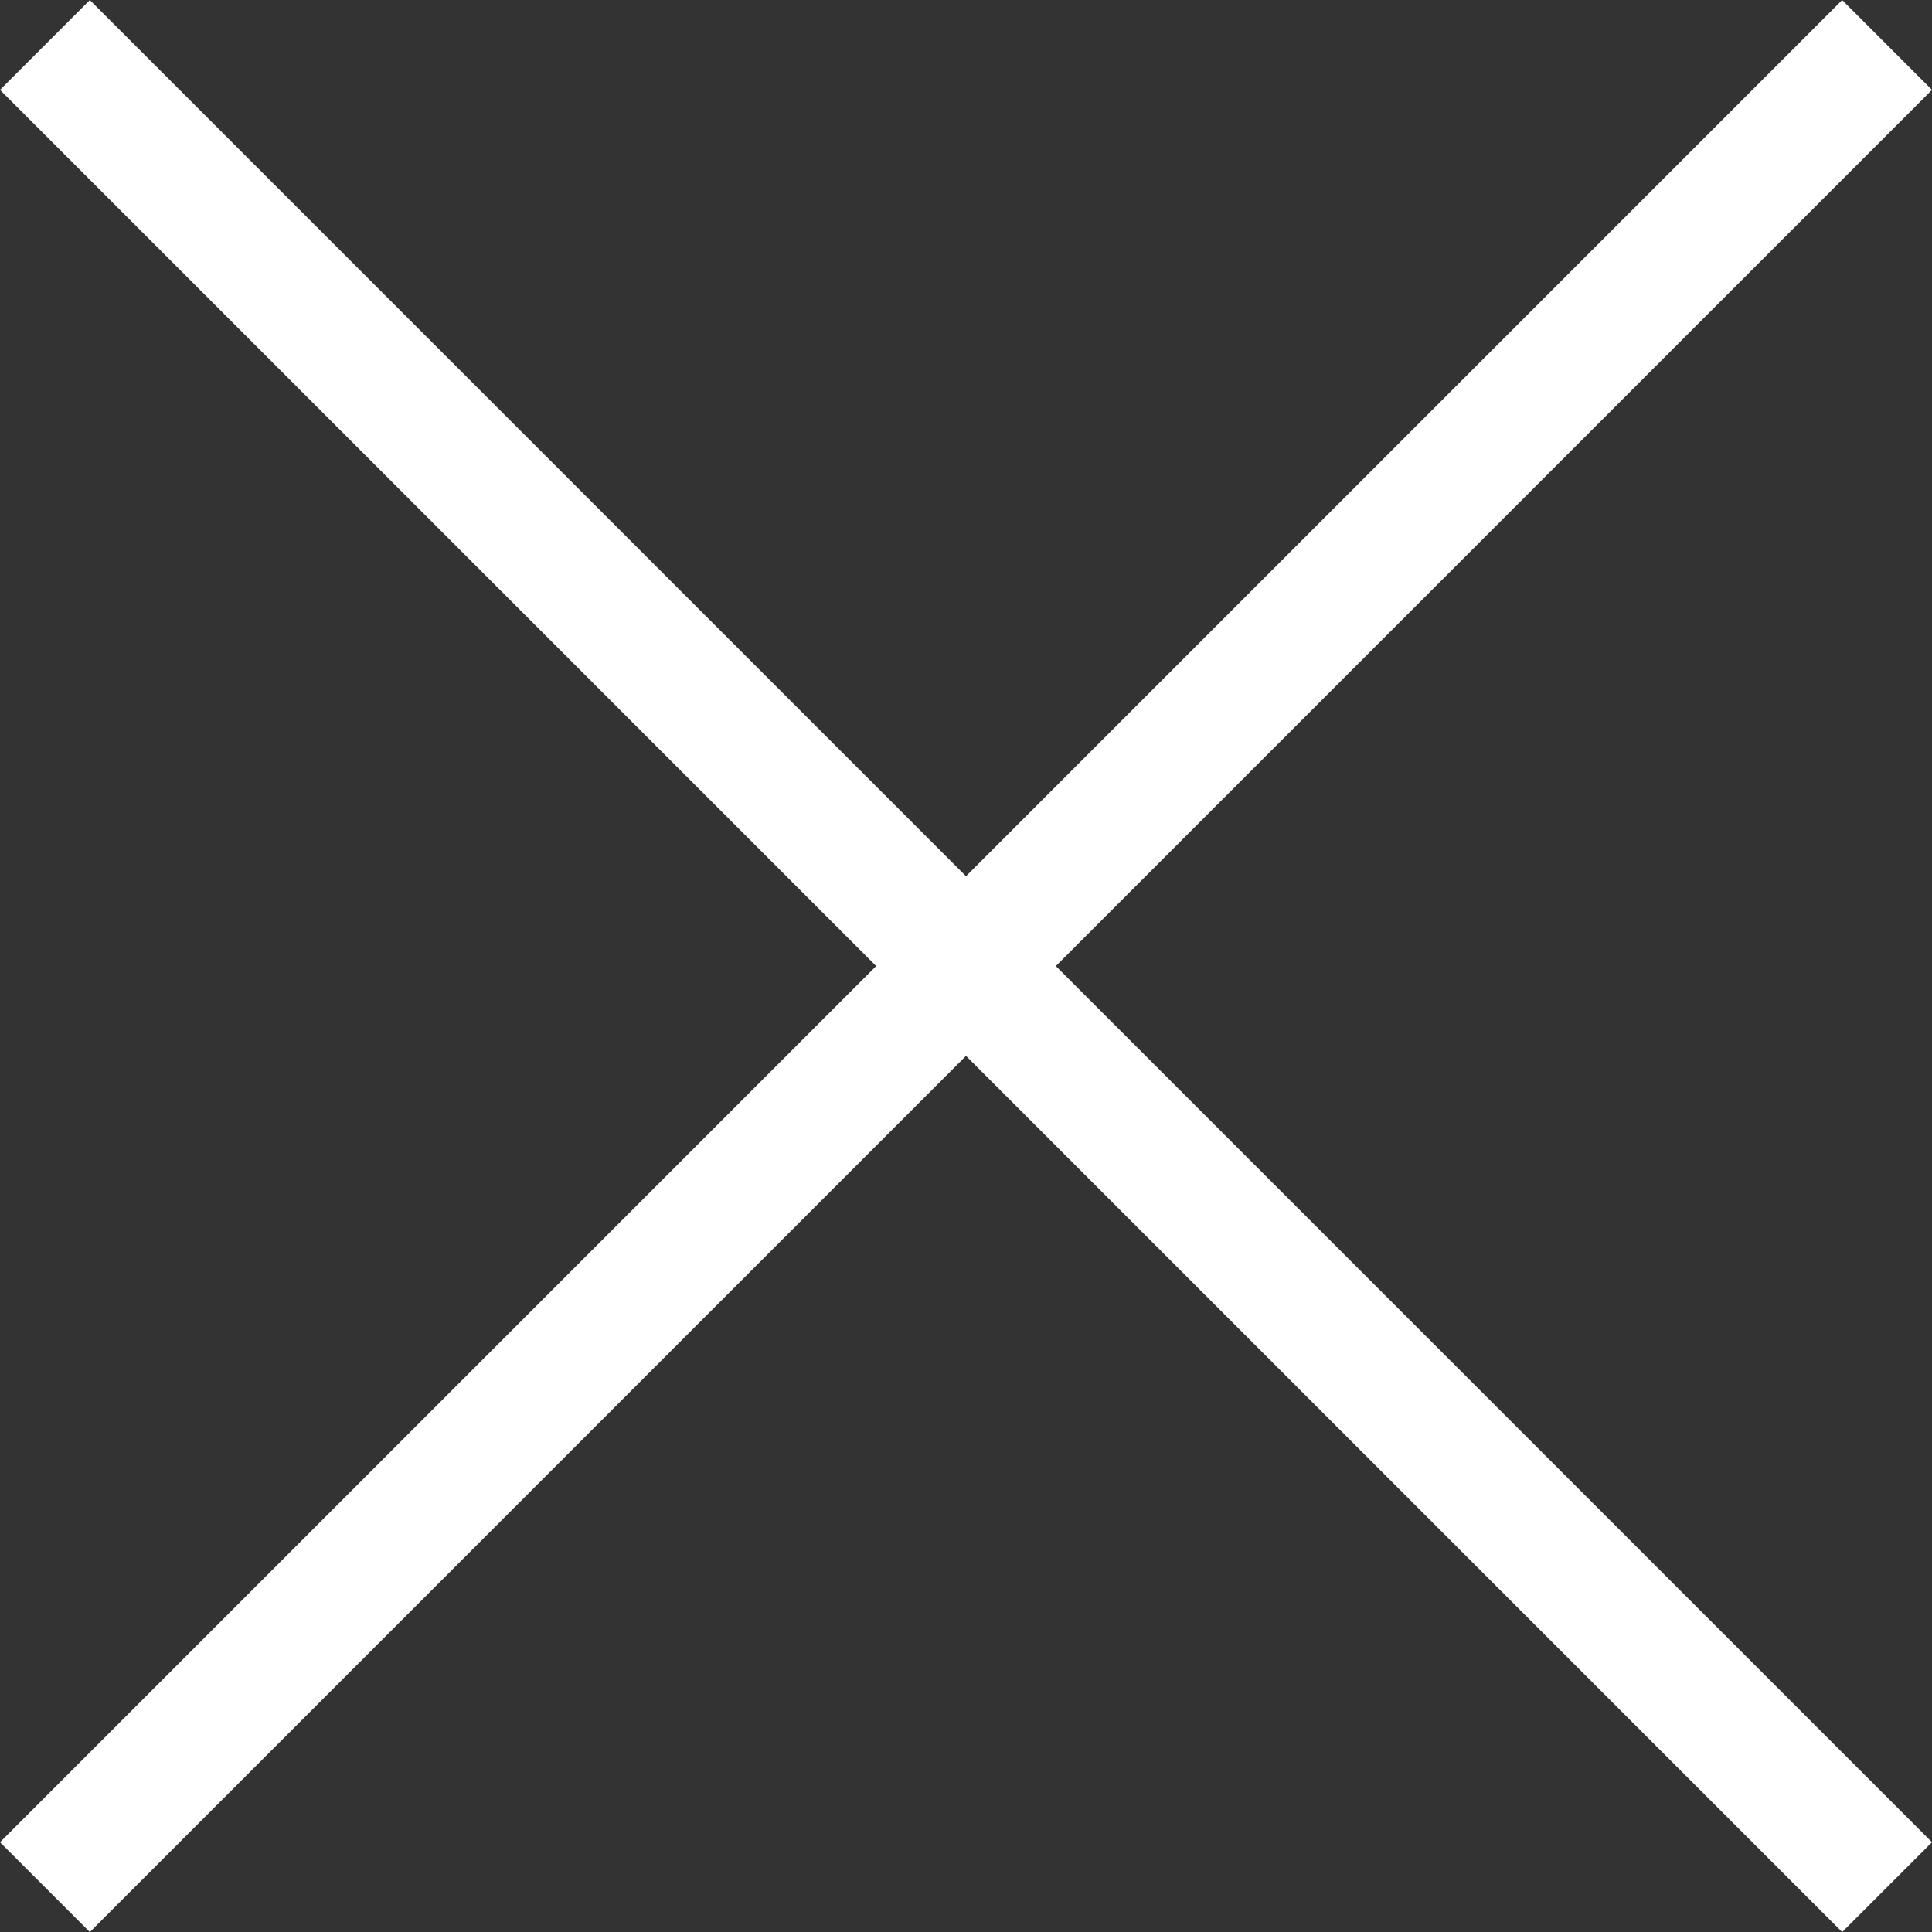
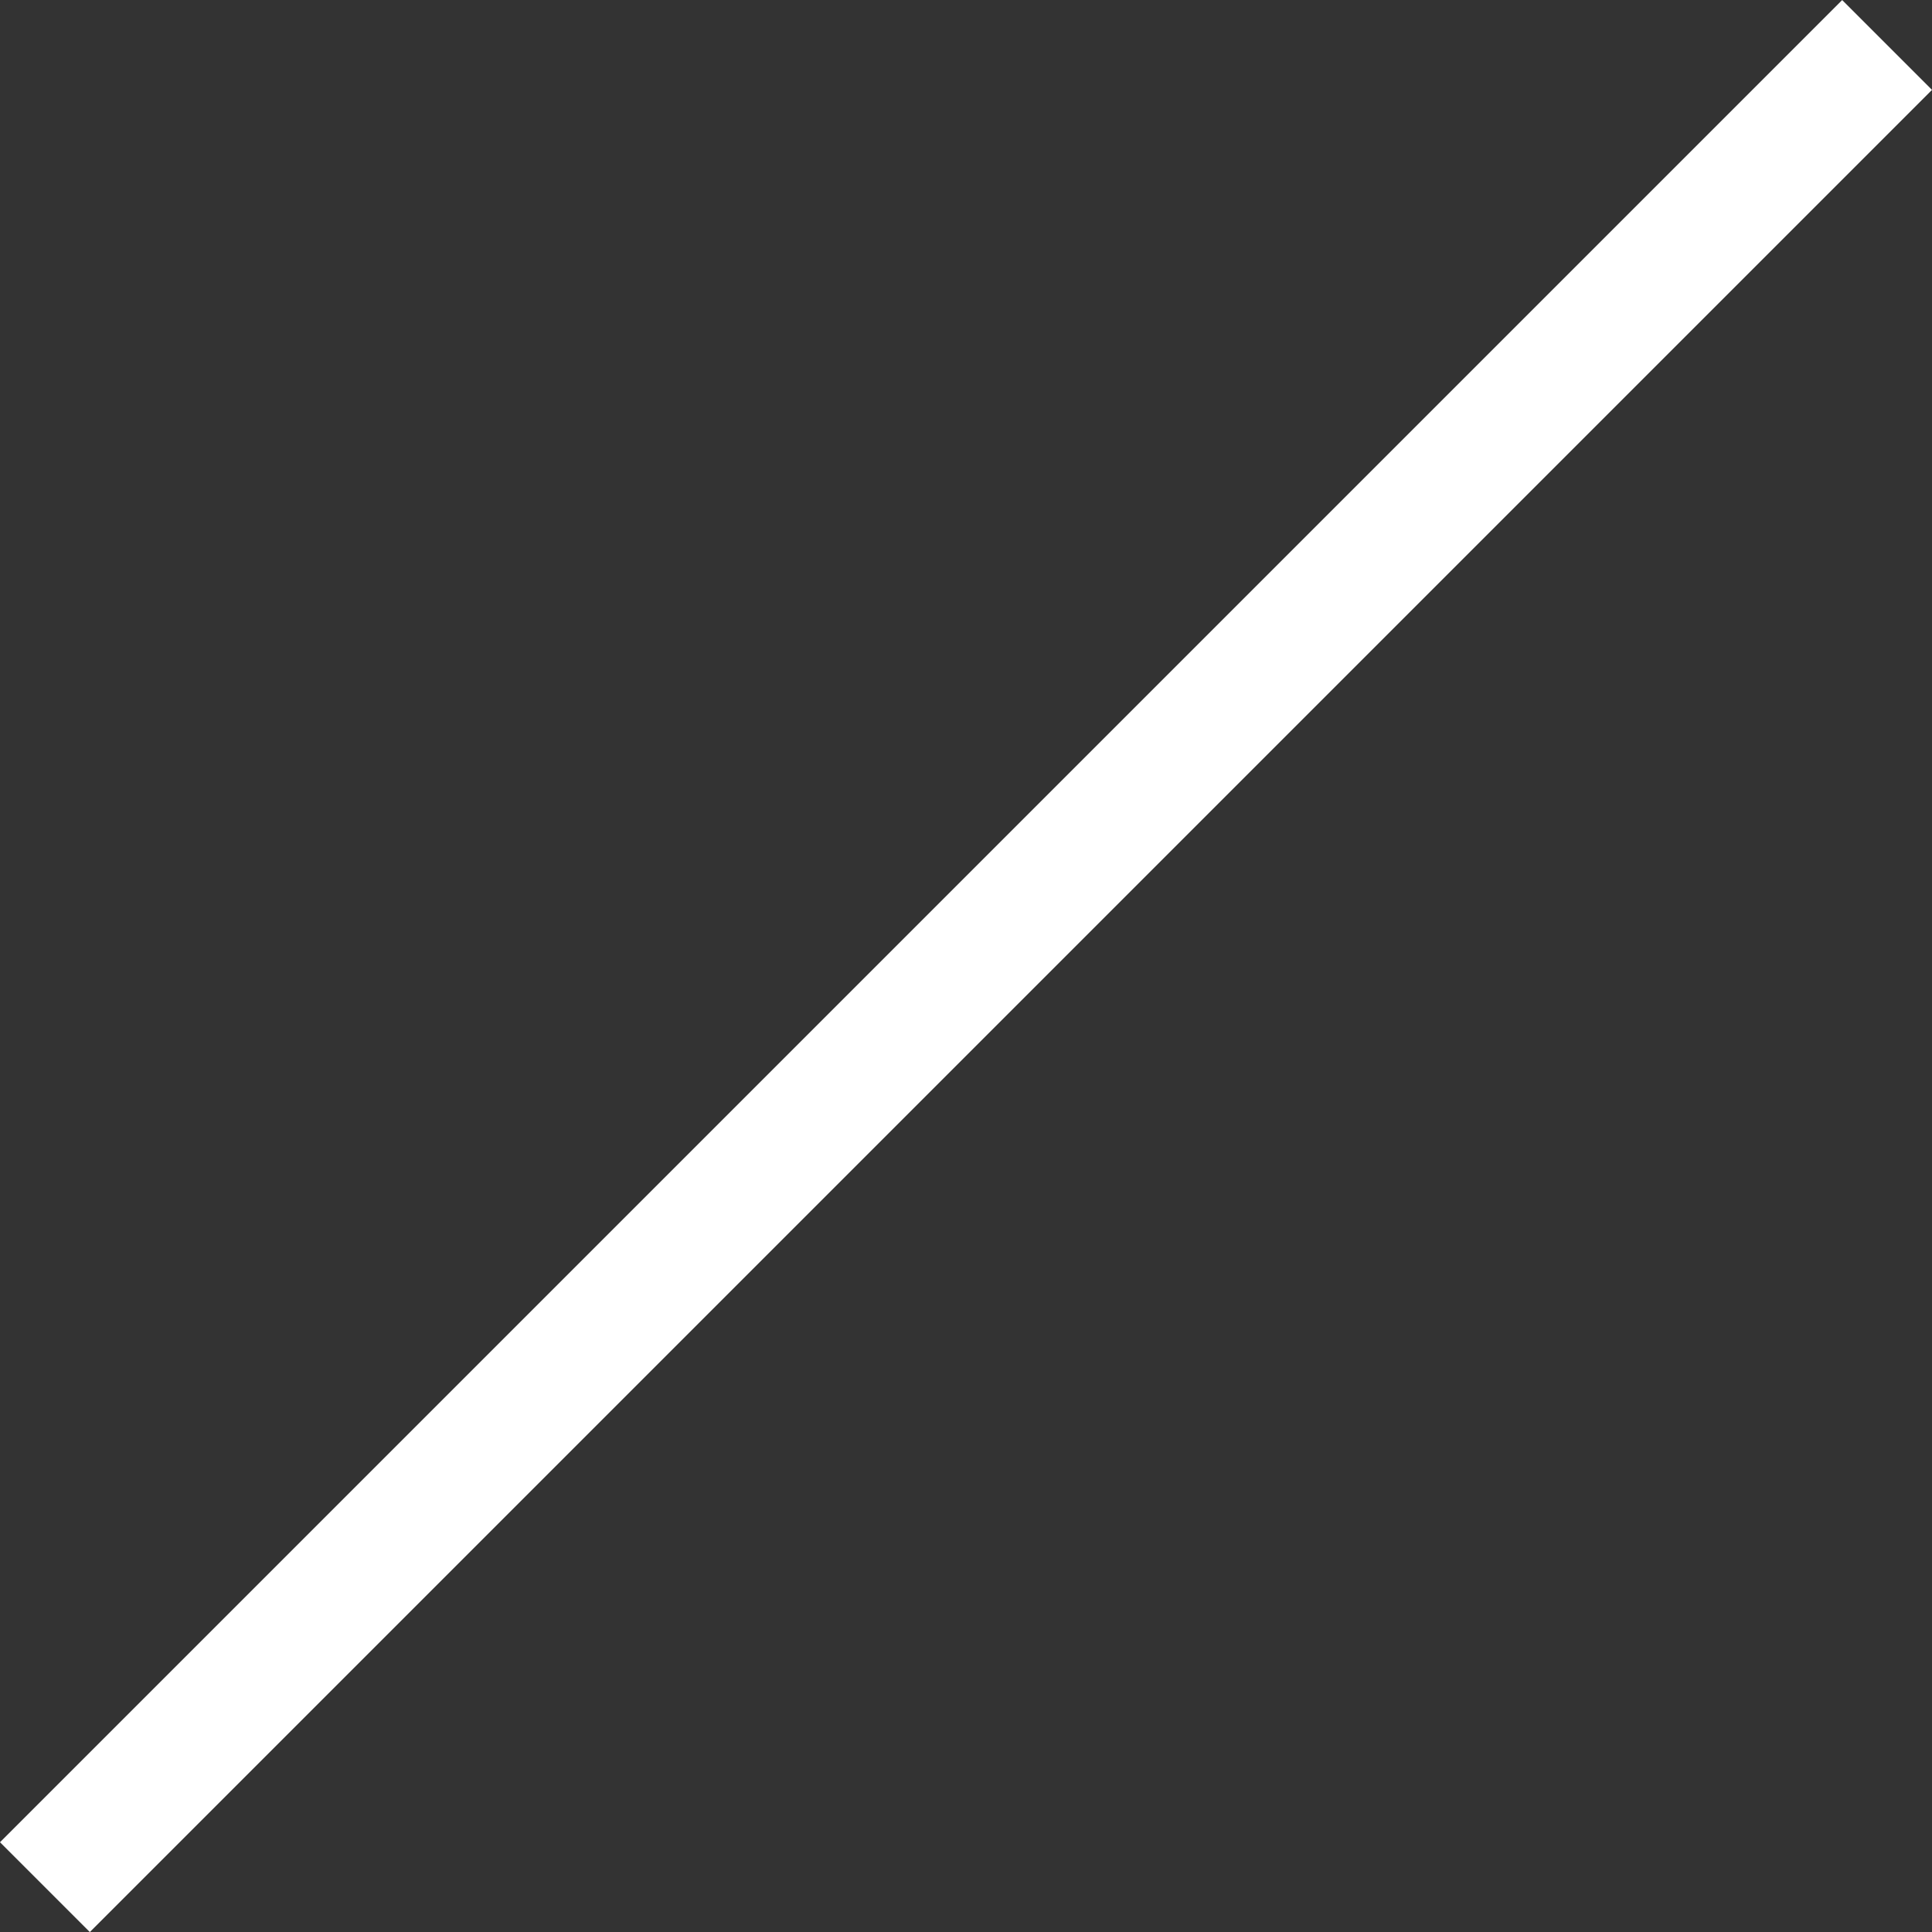
<svg xmlns="http://www.w3.org/2000/svg" width="30.414" height="30.414" viewBox="0 0 30.414 30.414">
  <rect x="0" y="0" width="30.414" height="30.414" fill="#333333" stroke="none" />
  <g id="Group_982" data-name="Group 982" transform="translate(-2112.07 2527.347)">
-     <line id="Line_93" data-name="Line 93" x2="29" y2="29" transform="translate(2112.777 -2526.639)" fill="none" stroke="#fff" stroke-width="2" />
    <line id="Line_94" data-name="Line 94" x1="29" y2="29" transform="translate(2112.777 -2526.639)" fill="none" stroke="#fff" stroke-width="2" />
  </g>
</svg>